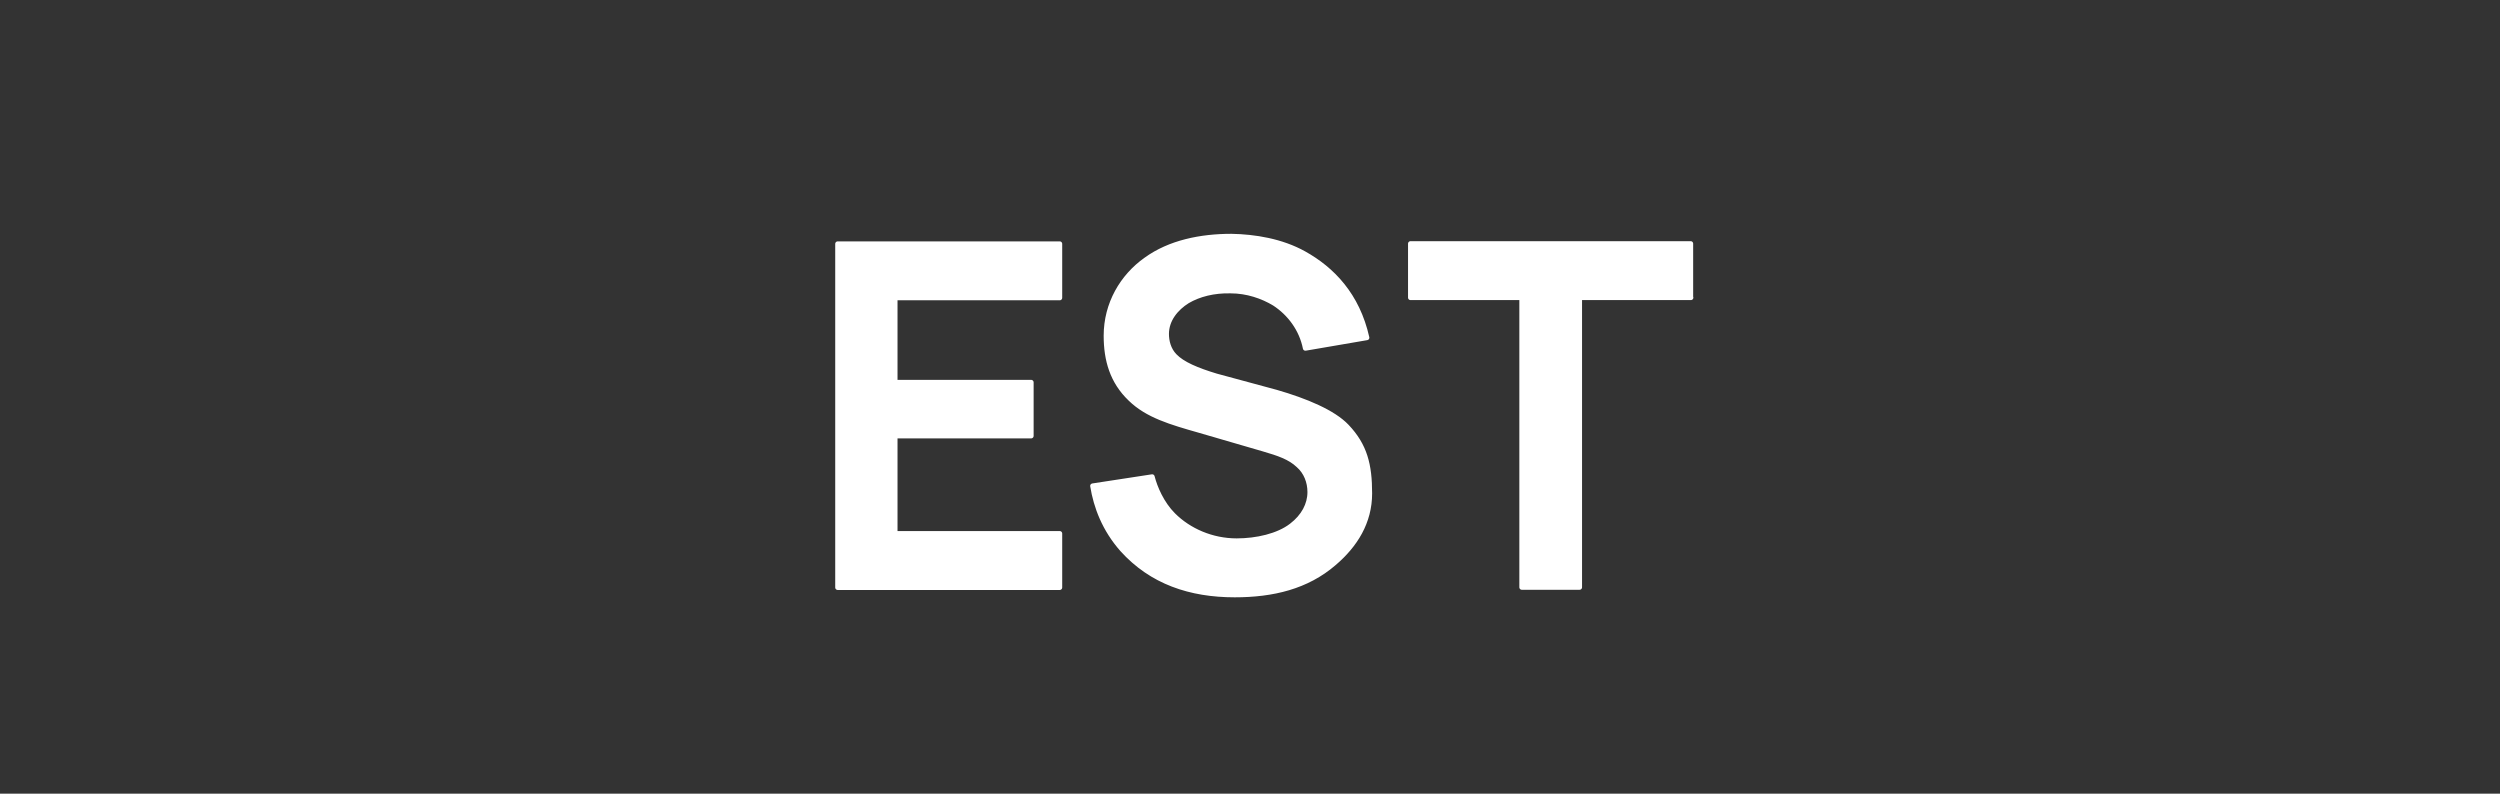
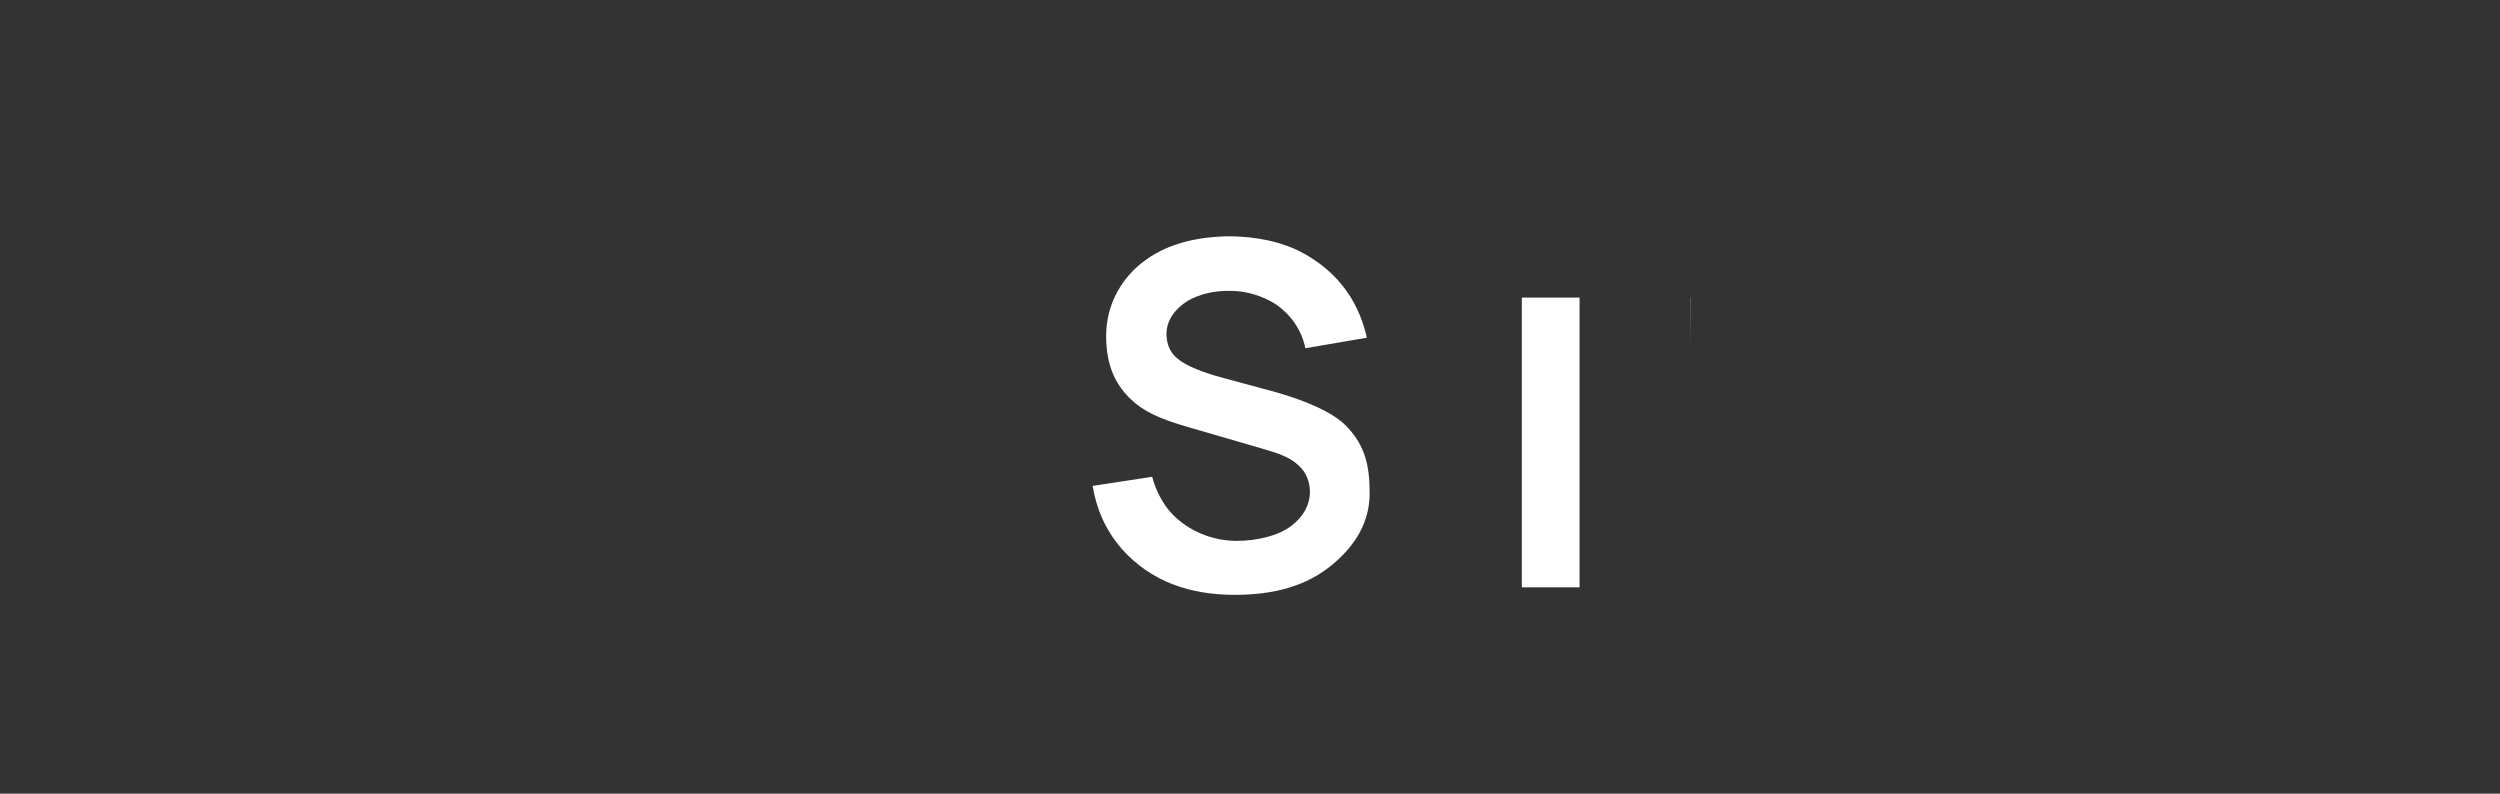
<svg xmlns="http://www.w3.org/2000/svg" id="_レイヤー_2" data-name="レイヤー 2" viewBox="0 0 126 40">
  <rect x="0" y="0" width="126" height="40" fill="#333333" stroke="none" />
  <defs>
    <style>
      .cls-1, .cls-2 {
        fill: none;
      }

      .cls-2 {
        stroke: #fff;
        stroke-linecap: round;
        stroke-linejoin: round;
        stroke-width: .25px;
      }

      .cls-3 {
        fill: #fff;
      }
    </style>
  </defs>
  <g id="btn">
    <g>
-       <rect class="cls-1" width="126" height="40" />
      <g>
        <g>
-           <path class="cls-3" d="M45.11,15v4.27h6.86v2.7h-6.86v4.92h8.3v2.72h-11.19V12.29h11.19v2.72h-8.3Z" />
          <path class="cls-3" d="M65.79,17.55c-.19-.96-.79-1.76-1.56-2.26-.6-.36-1.37-.63-2.21-.63-.84-.02-1.59.17-2.17.51-.58.36-1.06.94-1.06,1.66,0,.36.1.79.41,1.11.39.41,1.13.72,2.09,1.01l3.03.82c1.49.43,2.88,1.01,3.56,1.73.91.96,1.15,1.93,1.15,3.37s-.72,2.6-1.8,3.52c-1.37,1.18-3.08,1.59-5,1.59-2.24,0-4.19-.65-5.67-2.29-.89-1.01-1.32-2.14-1.49-3.2l3-.46c.14.55.48,1.35,1.06,1.93.79.79,1.95,1.3,3.2,1.3.99,0,2.09-.24,2.77-.77.6-.46.92-1.06.92-1.69,0-.51-.19-1.01-.58-1.35-.43-.41-1.01-.6-1.76-.82l-3.23-.94c-1.44-.41-2.62-.75-3.48-1.59-.91-.87-1.22-1.95-1.22-3.18,0-1.61.82-2.99,2.01-3.83,1.2-.87,2.76-1.18,4.3-1.18,1.18.02,2.53.24,3.66.87,1.42.79,2.69,2.09,3.17,4.24l-3.09.53Z" />
-           <path class="cls-3" d="M85.22,15h-5.61v14.6h-2.91v-14.6h-5.61v-2.72h14.12v2.72Z" />
+           <path class="cls-3" d="M85.22,15h-5.61v14.6h-2.91v-14.6h-5.61h14.12v2.72Z" />
        </g>
        <g>
-           <path class="cls-2" d="M45.11,15v4.27h6.86v2.7h-6.86v4.92h8.3v2.72h-11.19V12.29h11.19v2.72h-8.3Z" />
-           <path class="cls-2" d="M65.79,17.55c-.19-.96-.79-1.76-1.56-2.26-.6-.36-1.37-.63-2.21-.63-.84-.02-1.59.17-2.17.51-.58.36-1.06.94-1.06,1.66,0,.36.1.79.41,1.11.39.41,1.13.72,2.09,1.01l3.03.82c1.49.43,2.88,1.01,3.56,1.73.91.96,1.15,1.93,1.15,3.37s-.72,2.6-1.8,3.52c-1.37,1.18-3.08,1.59-5,1.59-2.24,0-4.19-.65-5.67-2.29-.89-1.01-1.32-2.14-1.49-3.2l3-.46c.14.55.48,1.35,1.06,1.93.79.79,1.95,1.3,3.2,1.3.99,0,2.09-.24,2.77-.77.6-.46.92-1.06.92-1.69,0-.51-.19-1.01-.58-1.35-.43-.41-1.01-.6-1.76-.82l-3.23-.94c-1.44-.41-2.62-.75-3.48-1.59-.91-.87-1.22-1.95-1.22-3.18,0-1.61.82-2.99,2.01-3.83,1.2-.87,2.76-1.18,4.3-1.18,1.18.02,2.53.24,3.66.87,1.42.79,2.69,2.09,3.17,4.24l-3.09.53Z" />
-           <path class="cls-2" d="M85.22,15h-5.61v14.6h-2.91v-14.6h-5.61v-2.72h14.12v2.72Z" />
-         </g>
+           </g>
      </g>
    </g>
  </g>
</svg>